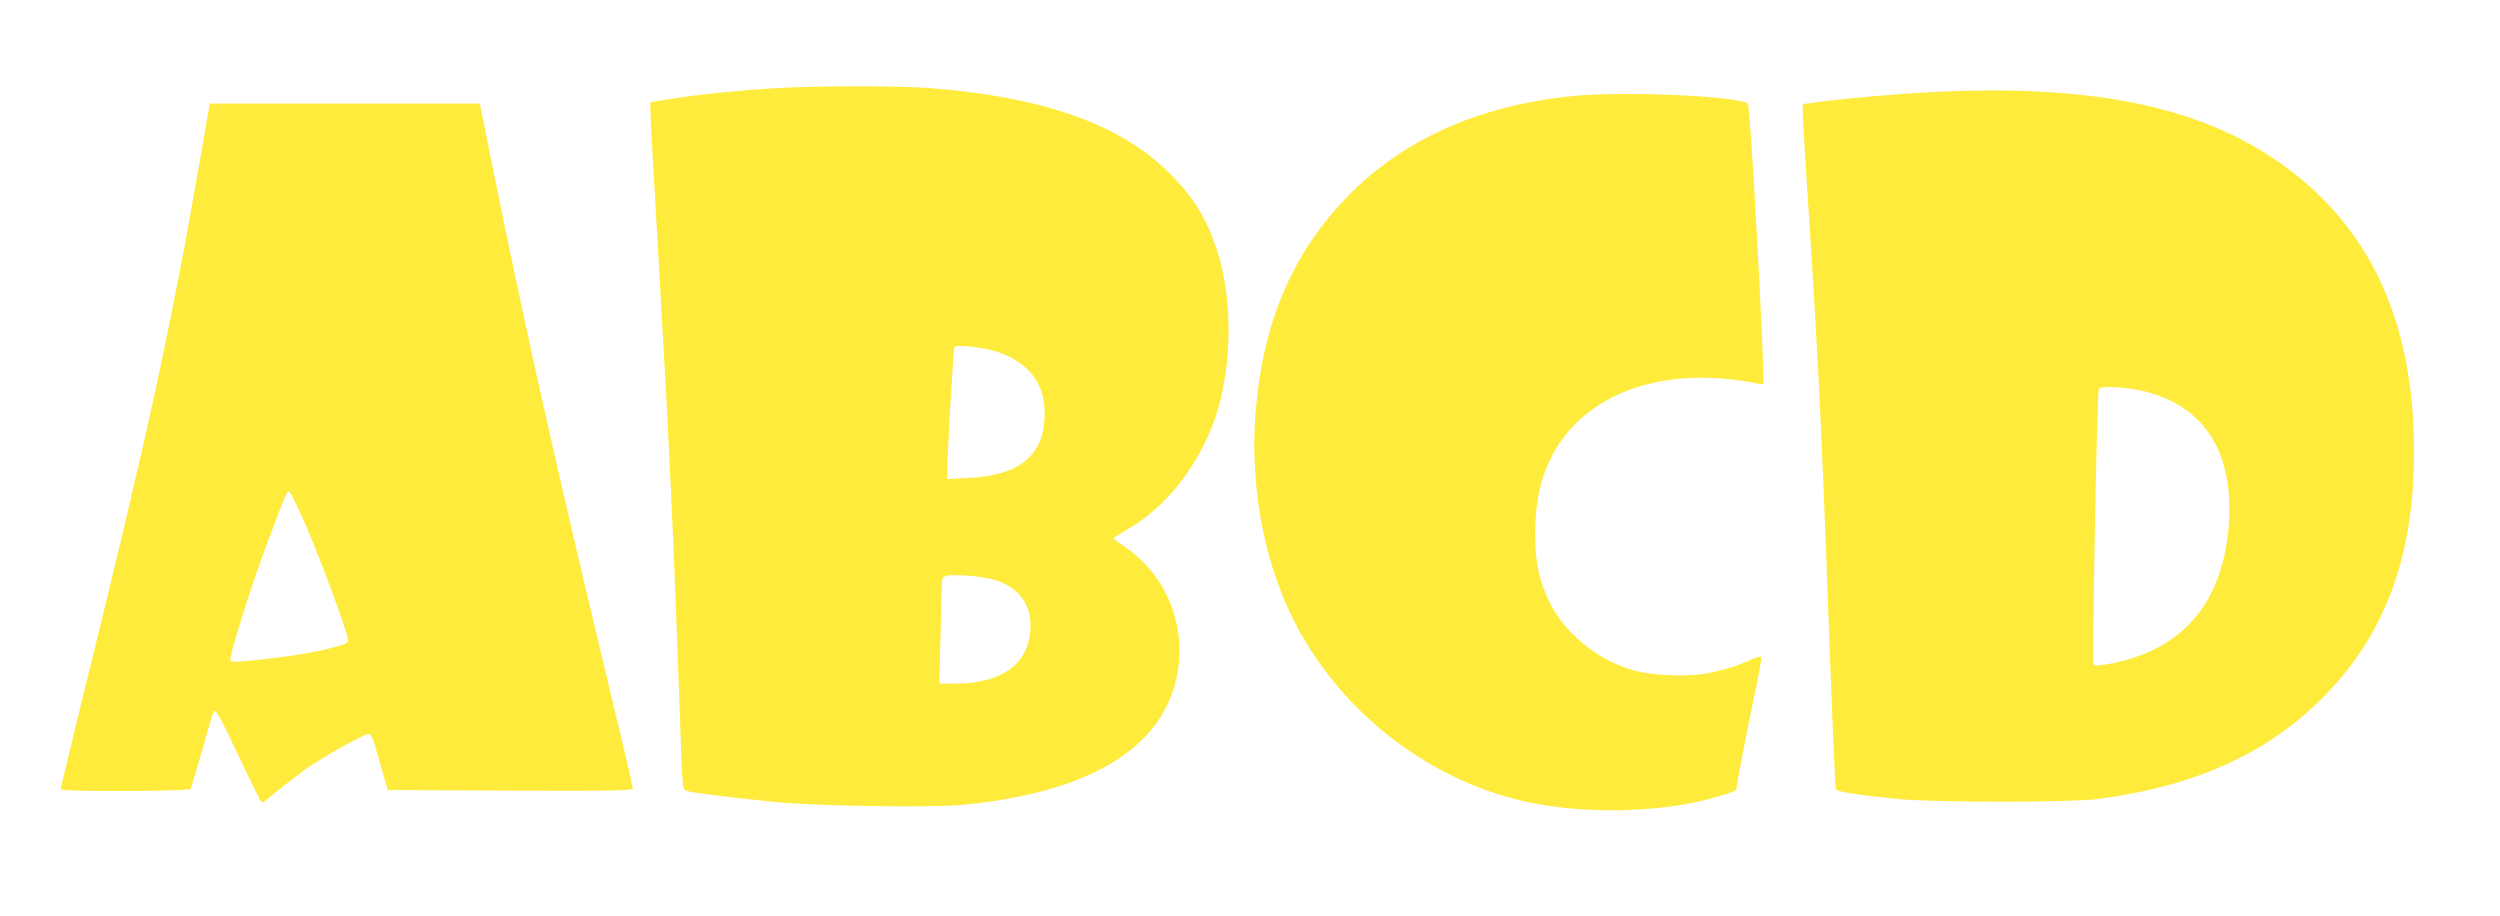
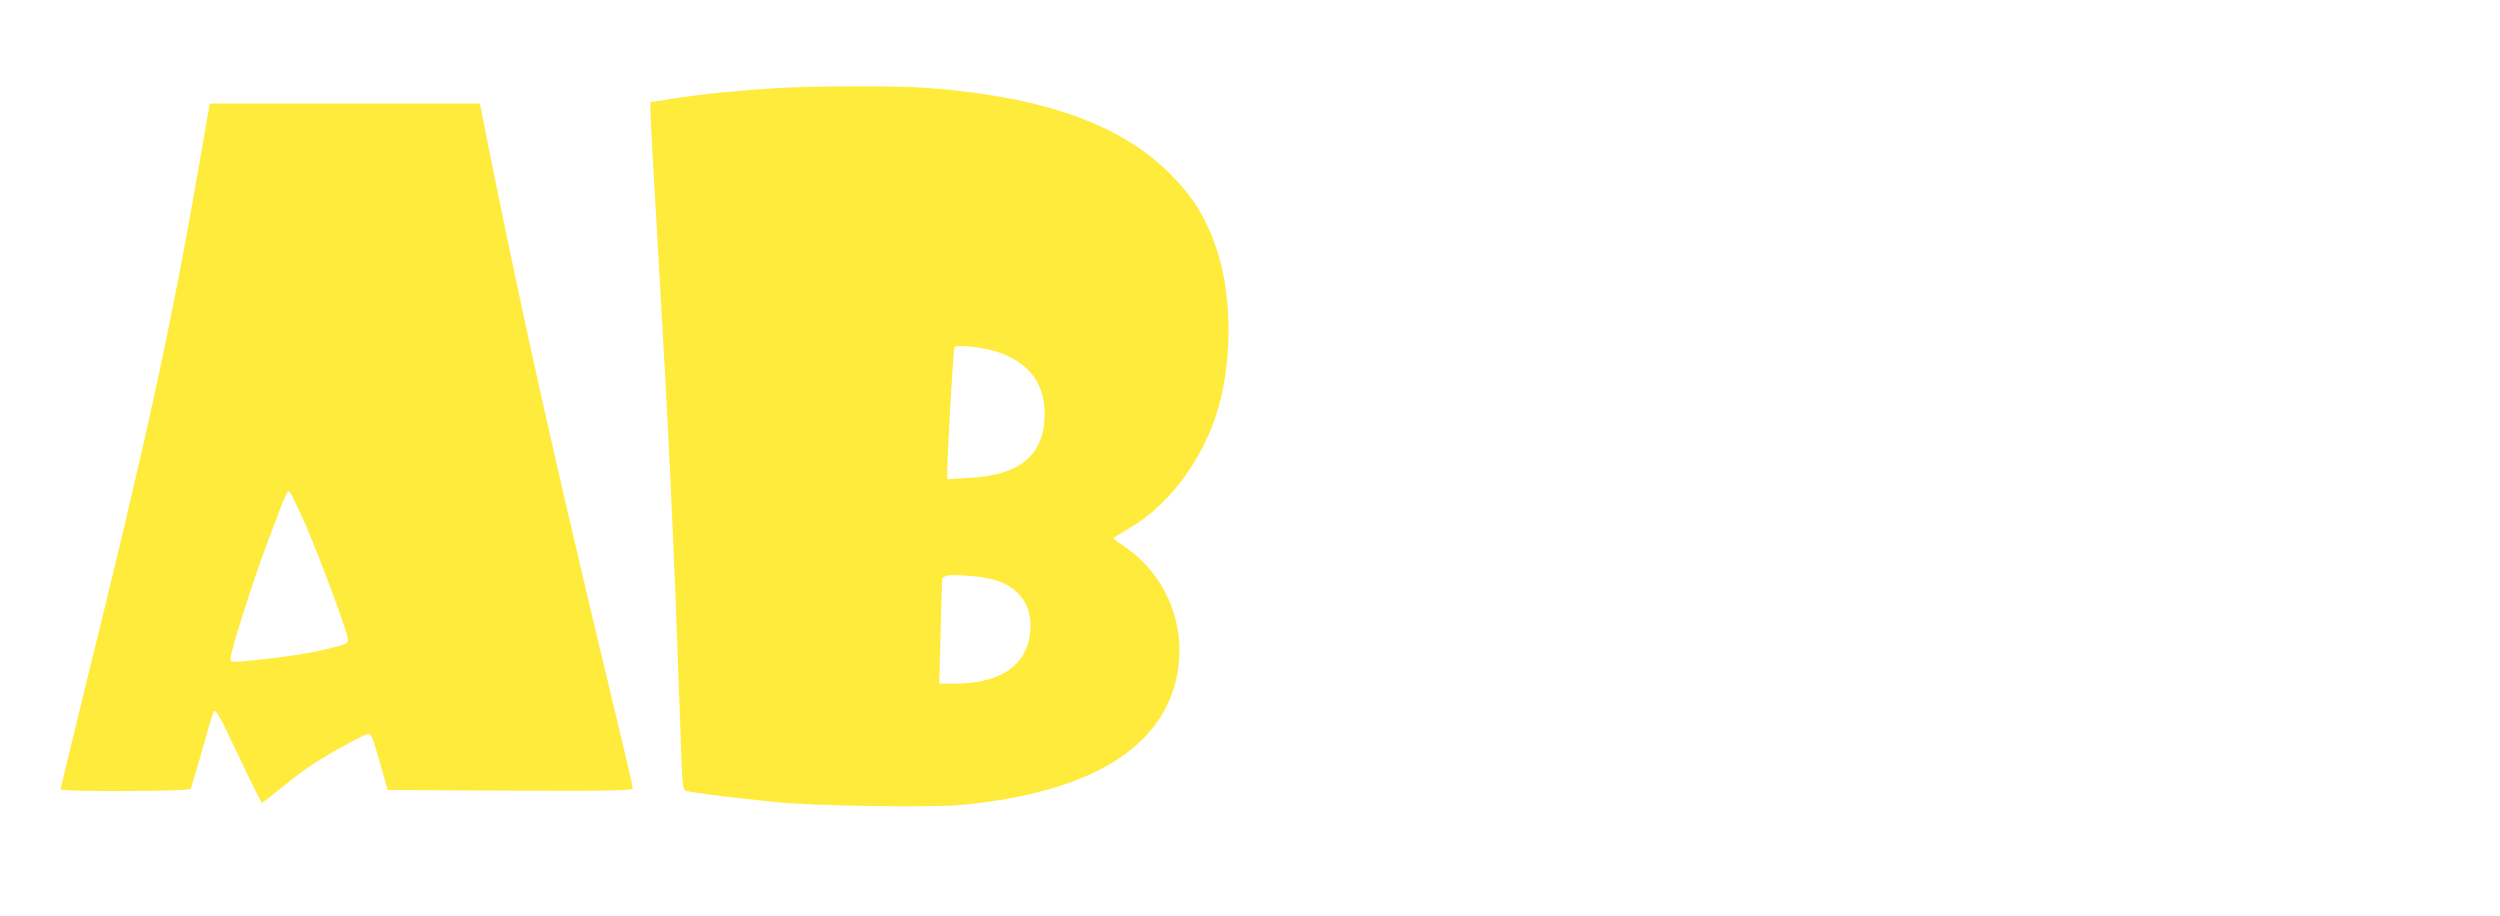
<svg xmlns="http://www.w3.org/2000/svg" version="1.0" width="1280pt" height="469pt" viewBox="0 0 1280 469" preserveAspectRatio="xMidYMid meet">
  <g transform="translate(0,469) scale(0.1,-0.1)" fill="#ffeb3b" stroke="none">
    <path d="M3977 4239 c-175 -10 -390 -31 -539 -55 l-108 -17 0 -48 c0 -26 16 -313 35 -636 62 -1066 83 -1514 117 -2481 11 -343 12 -354 32 -361 23 -9 216 -33 451 -57 202 -21 803 -30 960 -15 650 62 1026 288 1101 661 51 256 -54 516 -268 661 -32 22 -58 41 -58 43 0 2 36 24 80 50 191 111 356 321 440 561 90 258 94 616 10 867 -55 165 -122 272 -244 393 -254 252 -654 392 -1241 435 -159 11 -549 11 -768 -1z m1128 -1350 c170 -57 252 -171 243 -342 -10 -195 -135 -292 -390 -304 l-108 -6 0 40 c0 86 31 627 37 636 9 14 148 -1 218 -24z m-40 -1161 c156 -34 233 -146 206 -301 -27 -153 -162 -237 -381 -237 l-81 0 7 263 c3 144 7 267 9 274 2 6 14 14 27 16 32 7 153 -2 213 -15z" />
-     <path d="M9920 4220 c-184 -9 -436 -30 -602 -51 l-88 -12 0 -41 c0 -23 11 -215 25 -426 50 -749 74 -1245 106 -2135 18 -495 35 -904 39 -908 10 -12 156 -33 331 -49 195 -17 859 -17 999 0 511 64 894 239 1185 543 304 318 445 711 445 1237 0 706 -254 1212 -770 1533 -396 246 -925 344 -1670 309z m1065 -1535 c310 -79 458 -324 425 -700 -34 -384 -238 -621 -595 -691 -53 -11 -89 -14 -95 -8 -9 9 16 1383 26 1413 6 18 148 9 239 -14z" />
-     <path d="M8060 4199 c-490 -47 -887 -226 -1177 -532 -271 -286 -417 -635 -454 -1082 -31 -385 42 -774 202 -1085 241 -467 701 -817 1207 -920 252 -50 547 -52 811 -4 87 16 241 61 241 70 0 22 58 322 92 481 23 106 39 196 35 200 -4 3 -24 -2 -45 -11 -69 -34 -172 -65 -254 -77 -96 -14 -256 -7 -343 16 -187 48 -364 190 -443 355 -53 112 -72 202 -72 344 0 129 16 230 53 328 124 328 473 507 913 469 65 -6 136 -16 157 -22 22 -6 41 -8 45 -5 11 12 -66 1429 -79 1436 -62 39 -634 64 -889 39z" />
    <path d="M1026 3883 c-146 -848 -272 -1427 -602 -2762 -62 -255 -114 -468 -114 -472 0 -14 657 -11 666 2 3 6 30 96 60 201 29 105 55 192 58 195 12 12 30 -20 132 -237 60 -126 112 -230 115 -230 4 0 42 29 85 65 44 36 111 88 149 114 80 56 281 168 309 173 16 3 24 -16 60 -142 l41 -145 628 -3 c536 -2 627 0 627 12 0 8 -45 203 -101 433 -298 1242 -447 1908 -621 2767 l-61 306 -692 0 -691 0 -48 -277z m542 -1888 c70 -162 207 -529 213 -575 4 -24 -1 -26 -102 -52 -98 -24 -255 -48 -426 -63 -67 -6 -73 -5 -73 12 0 35 110 384 184 581 110 293 107 286 121 270 7 -7 44 -85 83 -173z" />
  </g>
</svg>